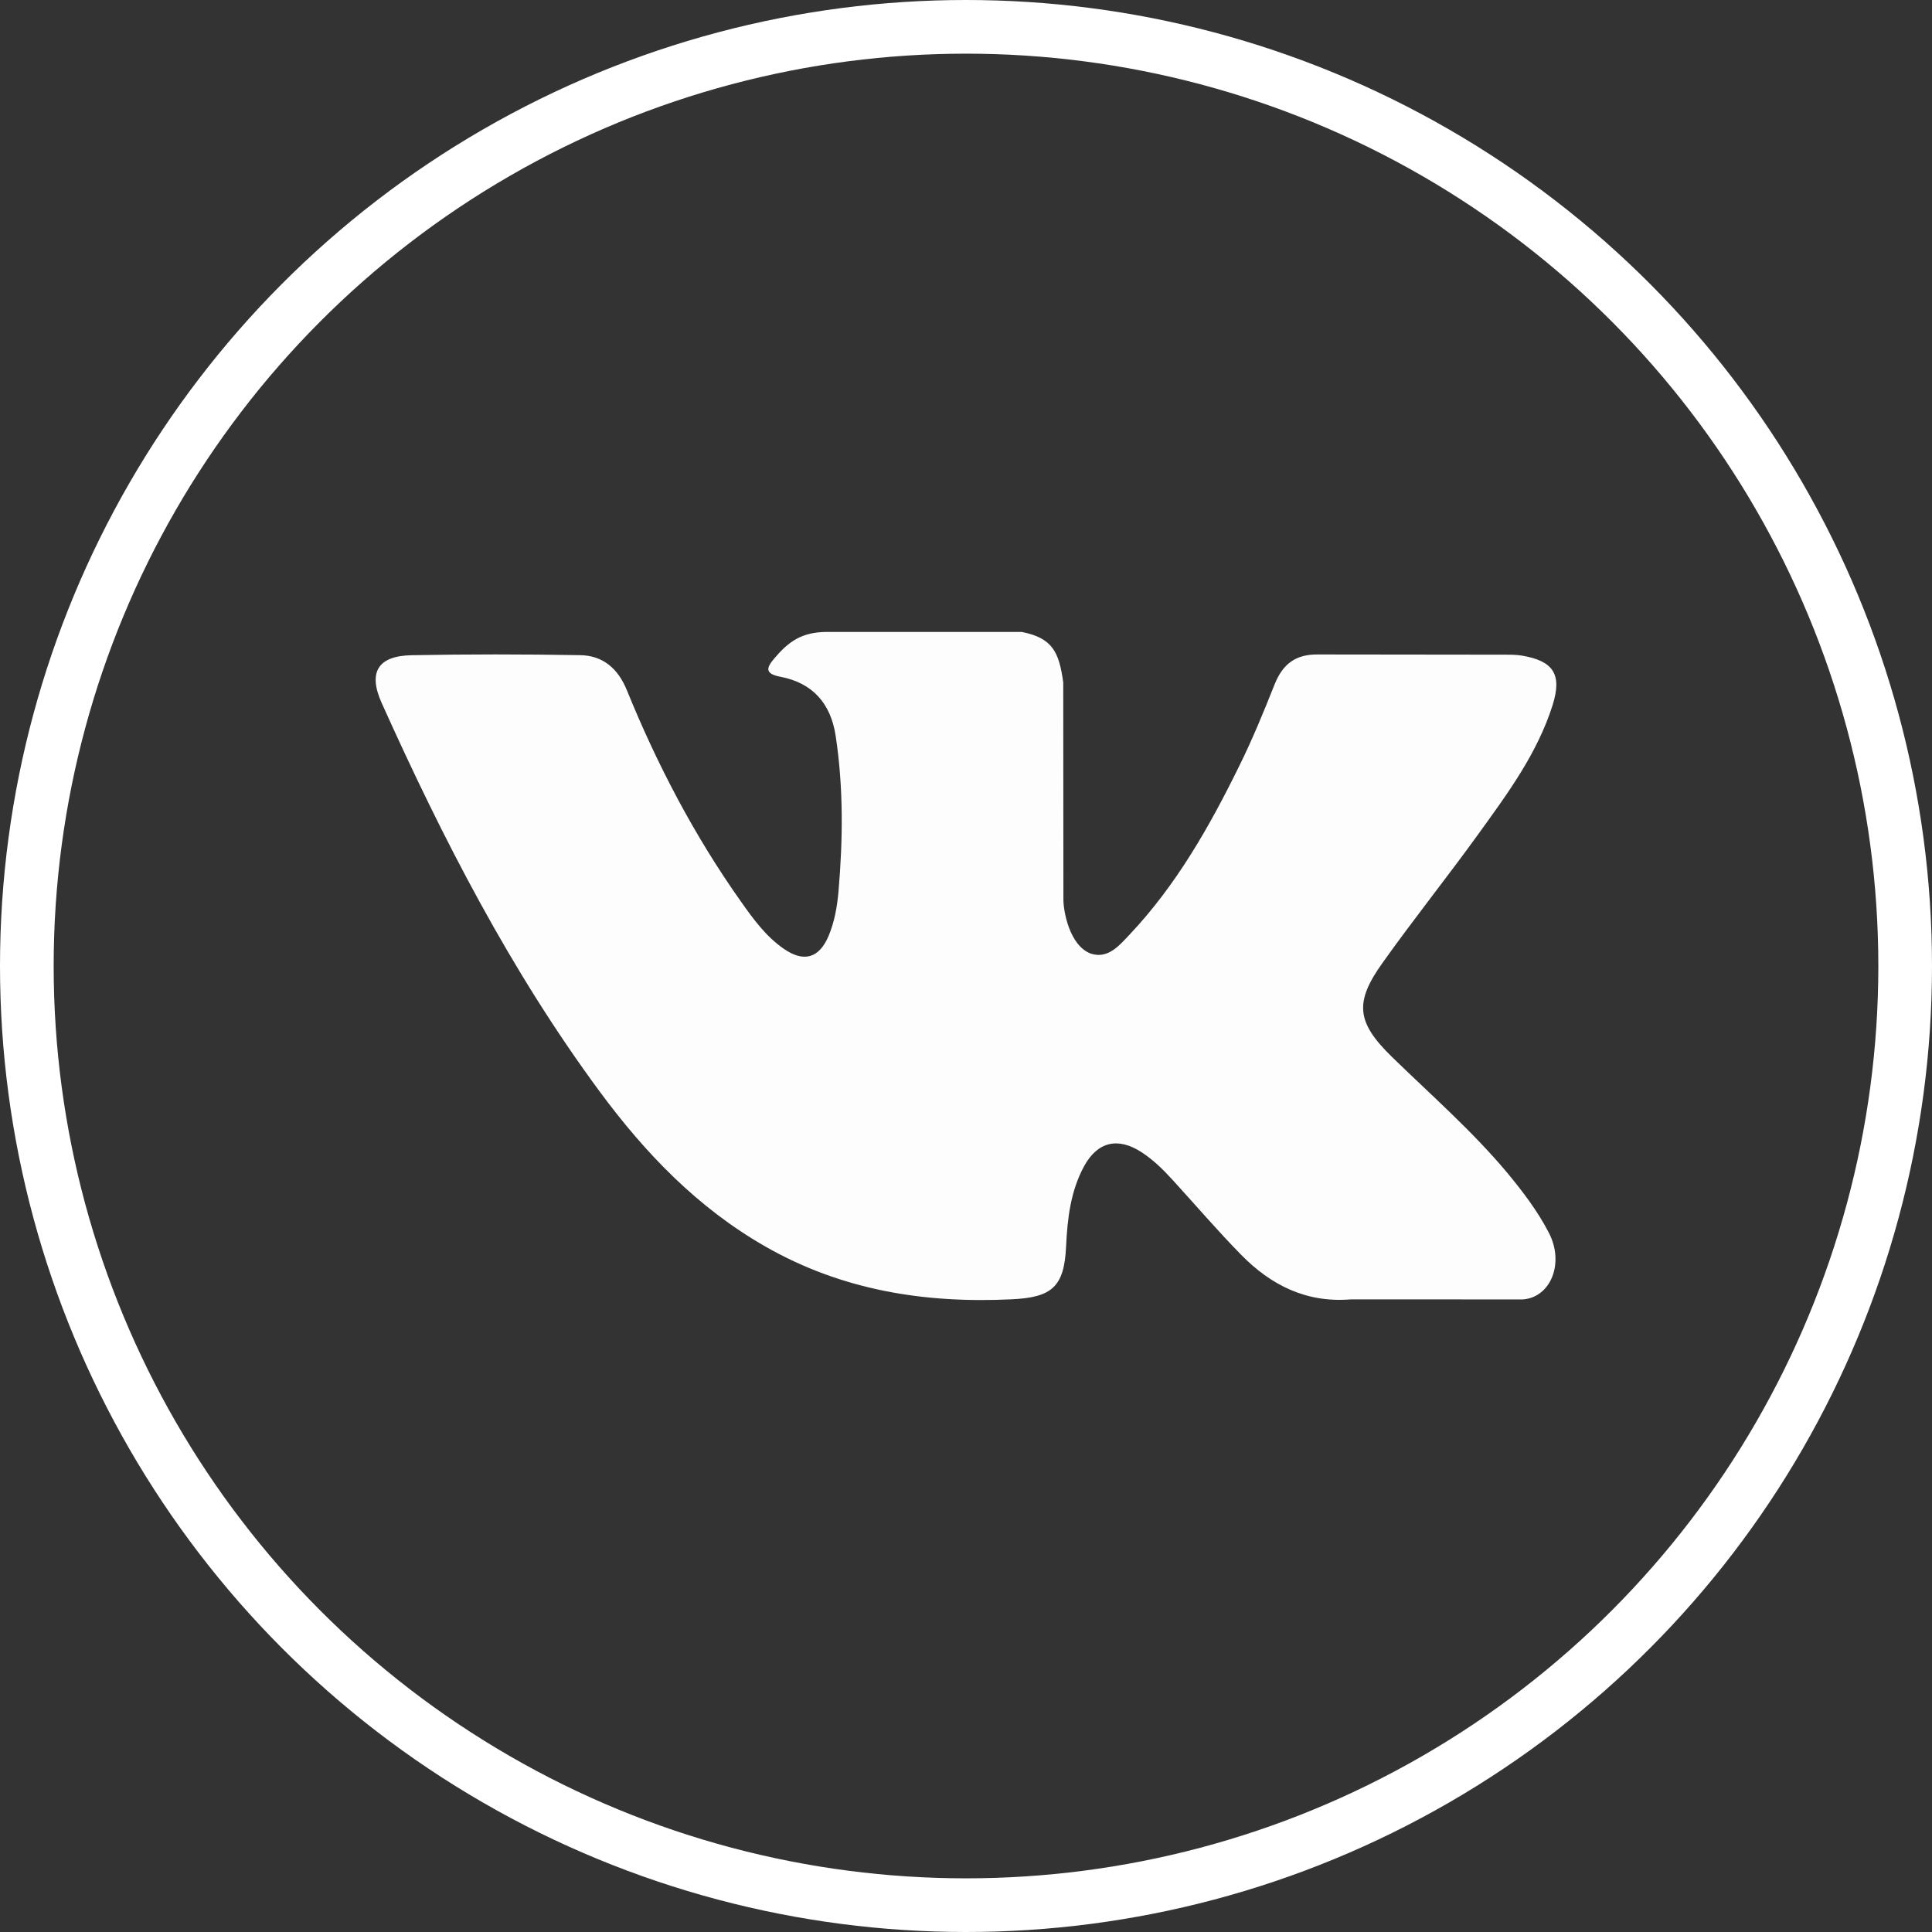
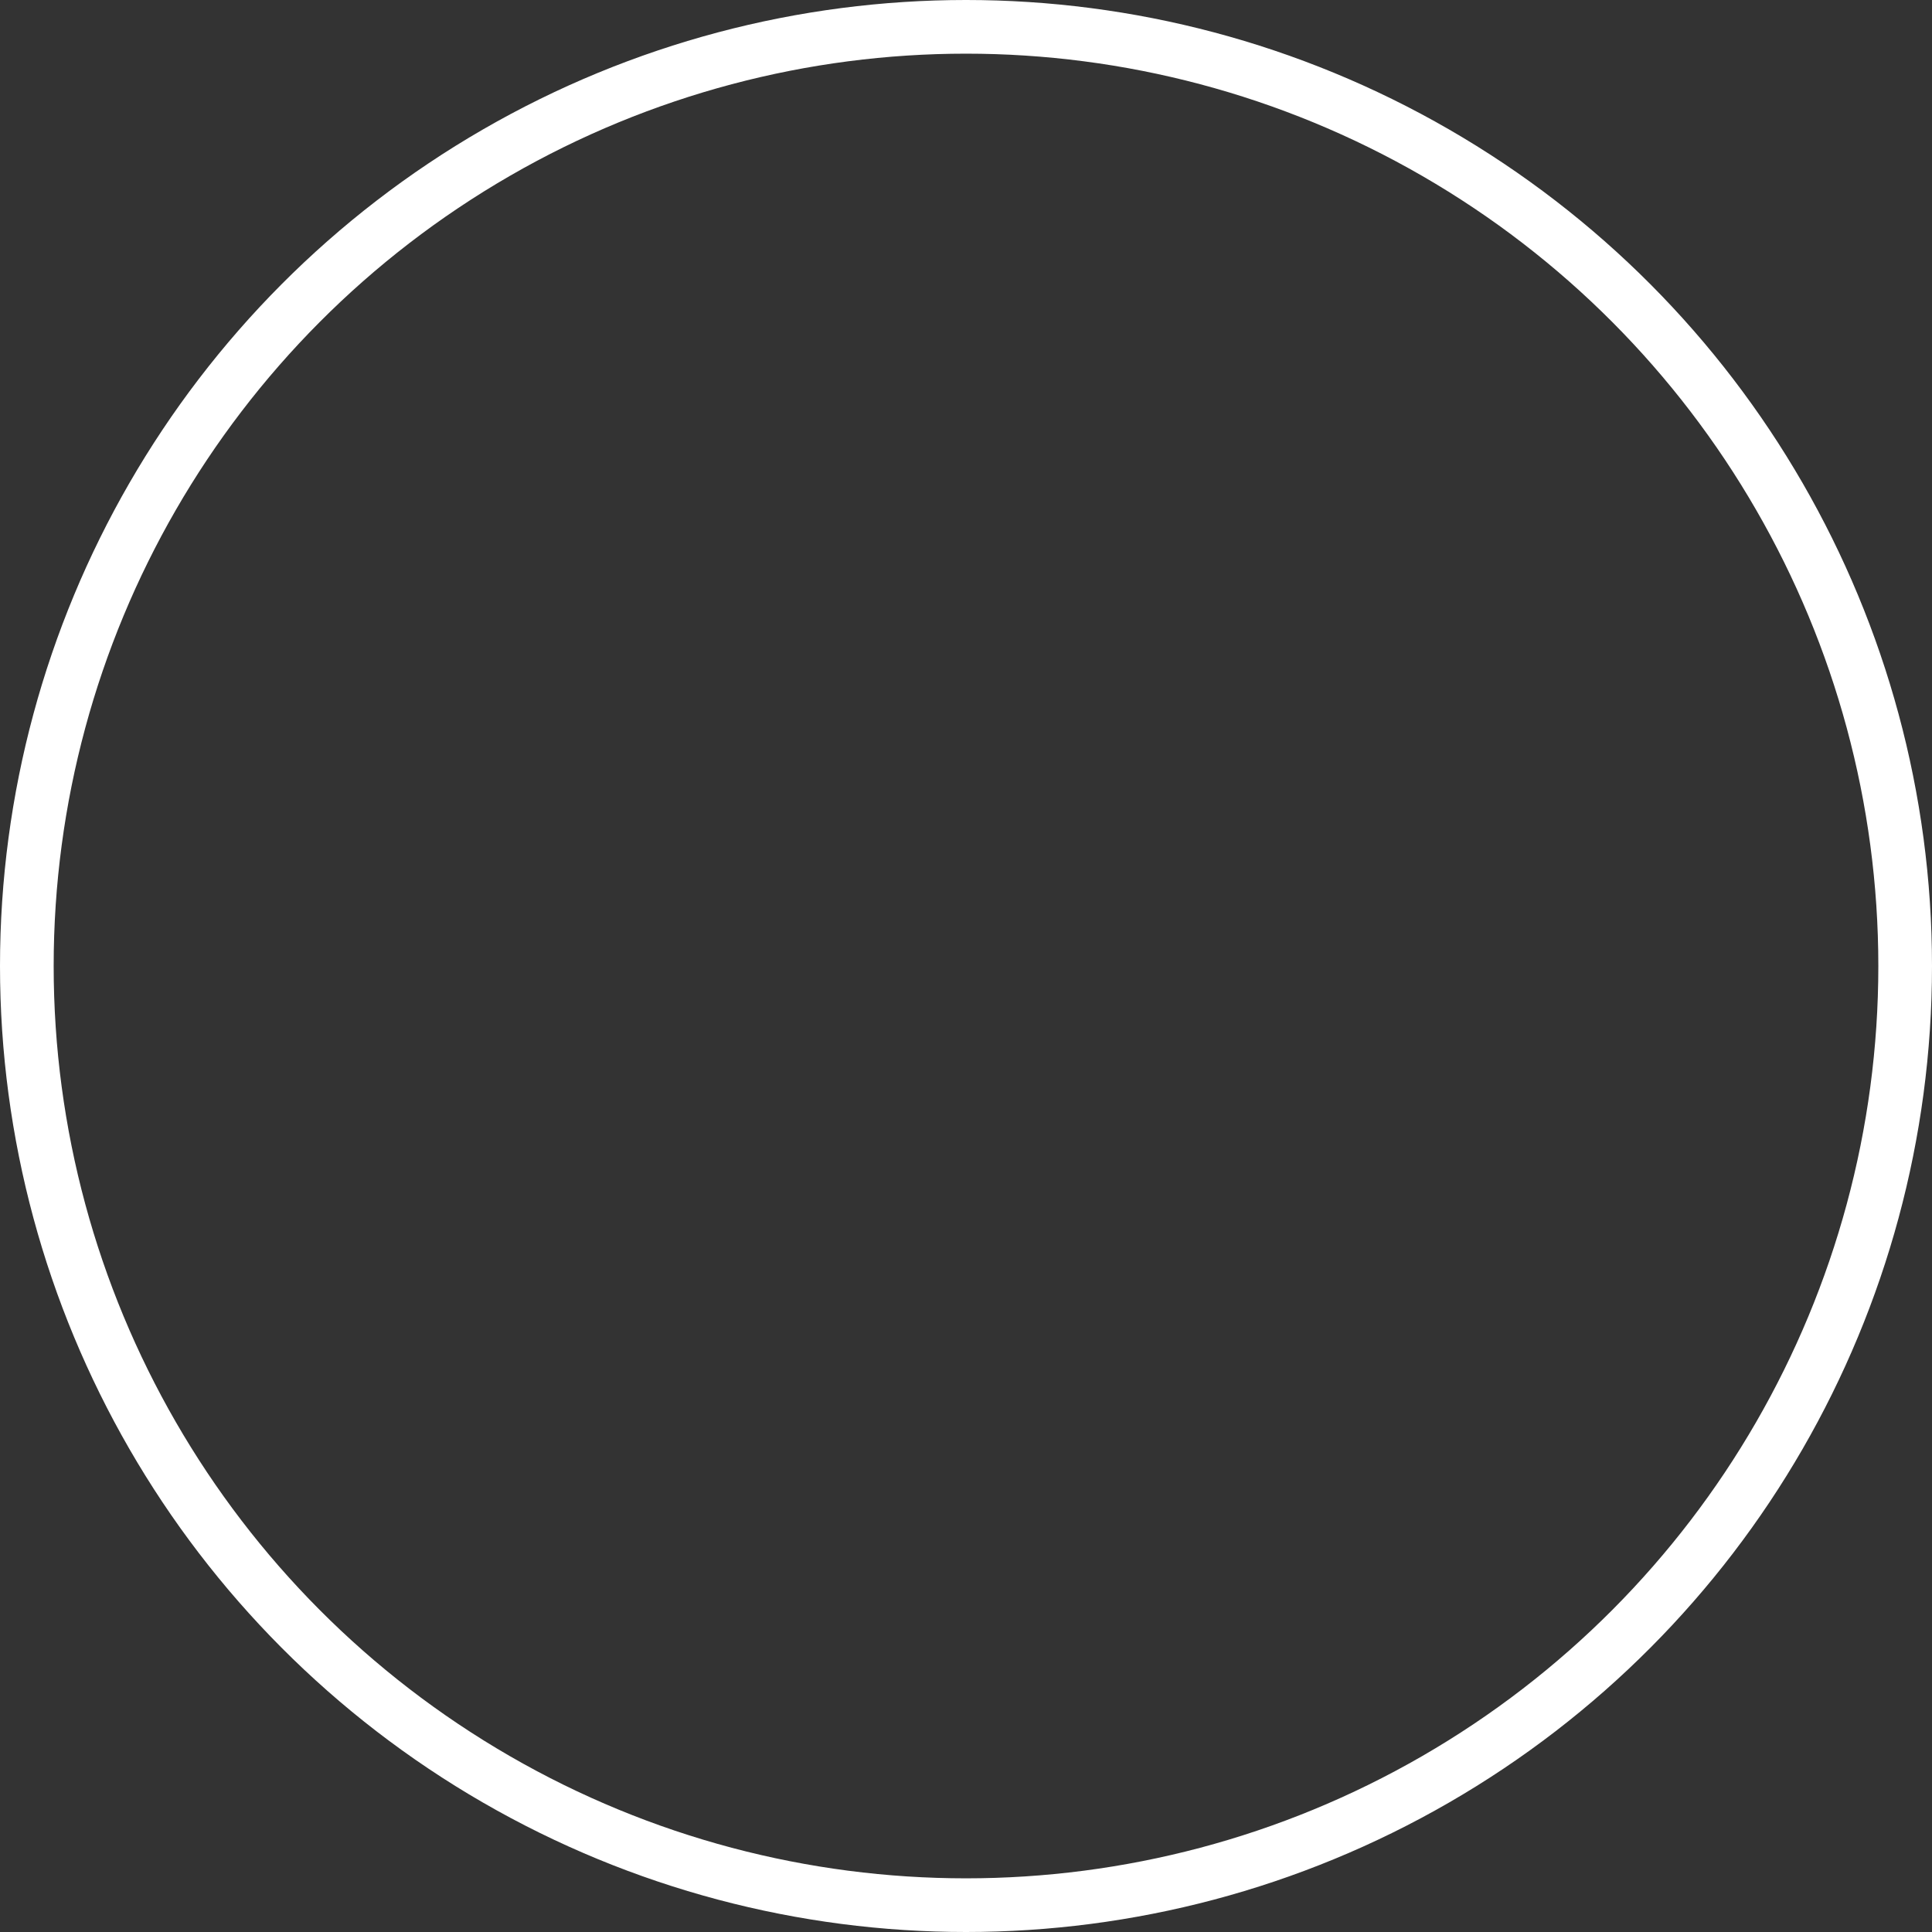
<svg xmlns="http://www.w3.org/2000/svg" width="36" height="36" viewBox="0 0 36 36" fill="none">
  <rect x="0" y="0" width="36" height="36" fill="#333333" stroke="none" />
  <g clip-path="url(#clip0_0_1290)">
-     <path fill-rule="evenodd" clip-rule="evenodd" d="M25.934 19.691C26.664 20.403 27.434 21.074 28.089 21.858C28.378 22.207 28.651 22.566 28.861 22.971C29.158 23.546 28.889 24.179 28.373 24.213L25.168 24.212C24.342 24.28 23.682 23.947 23.128 23.382C22.684 22.93 22.273 22.449 21.846 21.982C21.672 21.791 21.488 21.611 21.27 21.469C20.832 21.185 20.452 21.272 20.202 21.728C19.948 22.193 19.89 22.706 19.865 23.224C19.831 23.979 19.602 24.177 18.844 24.211C17.224 24.288 15.687 24.043 14.258 23.225C12.999 22.505 12.022 21.488 11.172 20.336C9.517 18.094 8.25 15.63 7.111 13.097C6.855 12.526 7.042 12.22 7.672 12.209C8.717 12.189 9.763 12.19 10.81 12.208C11.235 12.214 11.516 12.458 11.68 12.859C12.246 14.25 12.938 15.573 13.807 16.8C14.038 17.127 14.274 17.453 14.61 17.683C14.982 17.938 15.265 17.853 15.44 17.439C15.55 17.177 15.599 16.894 15.624 16.613C15.707 15.645 15.718 14.68 15.572 13.716C15.483 13.114 15.145 12.725 14.544 12.611C14.238 12.553 14.283 12.439 14.432 12.264C14.689 11.962 14.932 11.775 15.415 11.775H19.037C19.607 11.887 19.734 12.143 19.812 12.717L19.815 16.741C19.809 16.963 19.926 17.622 20.326 17.769C20.646 17.874 20.857 17.617 21.049 17.414C21.917 16.494 22.535 15.406 23.088 14.28C23.334 13.784 23.545 13.27 23.749 12.756C23.901 12.375 24.139 12.187 24.568 12.195L28.054 12.199C28.158 12.199 28.262 12.2 28.362 12.217C28.95 12.317 29.111 12.57 28.929 13.144C28.643 14.044 28.087 14.794 27.543 15.547C26.962 16.352 26.34 17.128 25.764 17.938C25.234 18.677 25.276 19.049 25.934 19.691Z" fill="#FDFDFD" />
-   </g>
+     </g>
  <circle cx="18" cy="18" r="17.5" stroke="white" />
  <defs>
    <clipPath id="clip0_0_1290">
      <rect width="22" height="22" fill="white" transform="translate(7 7)" />
    </clipPath>
  </defs>
</svg>